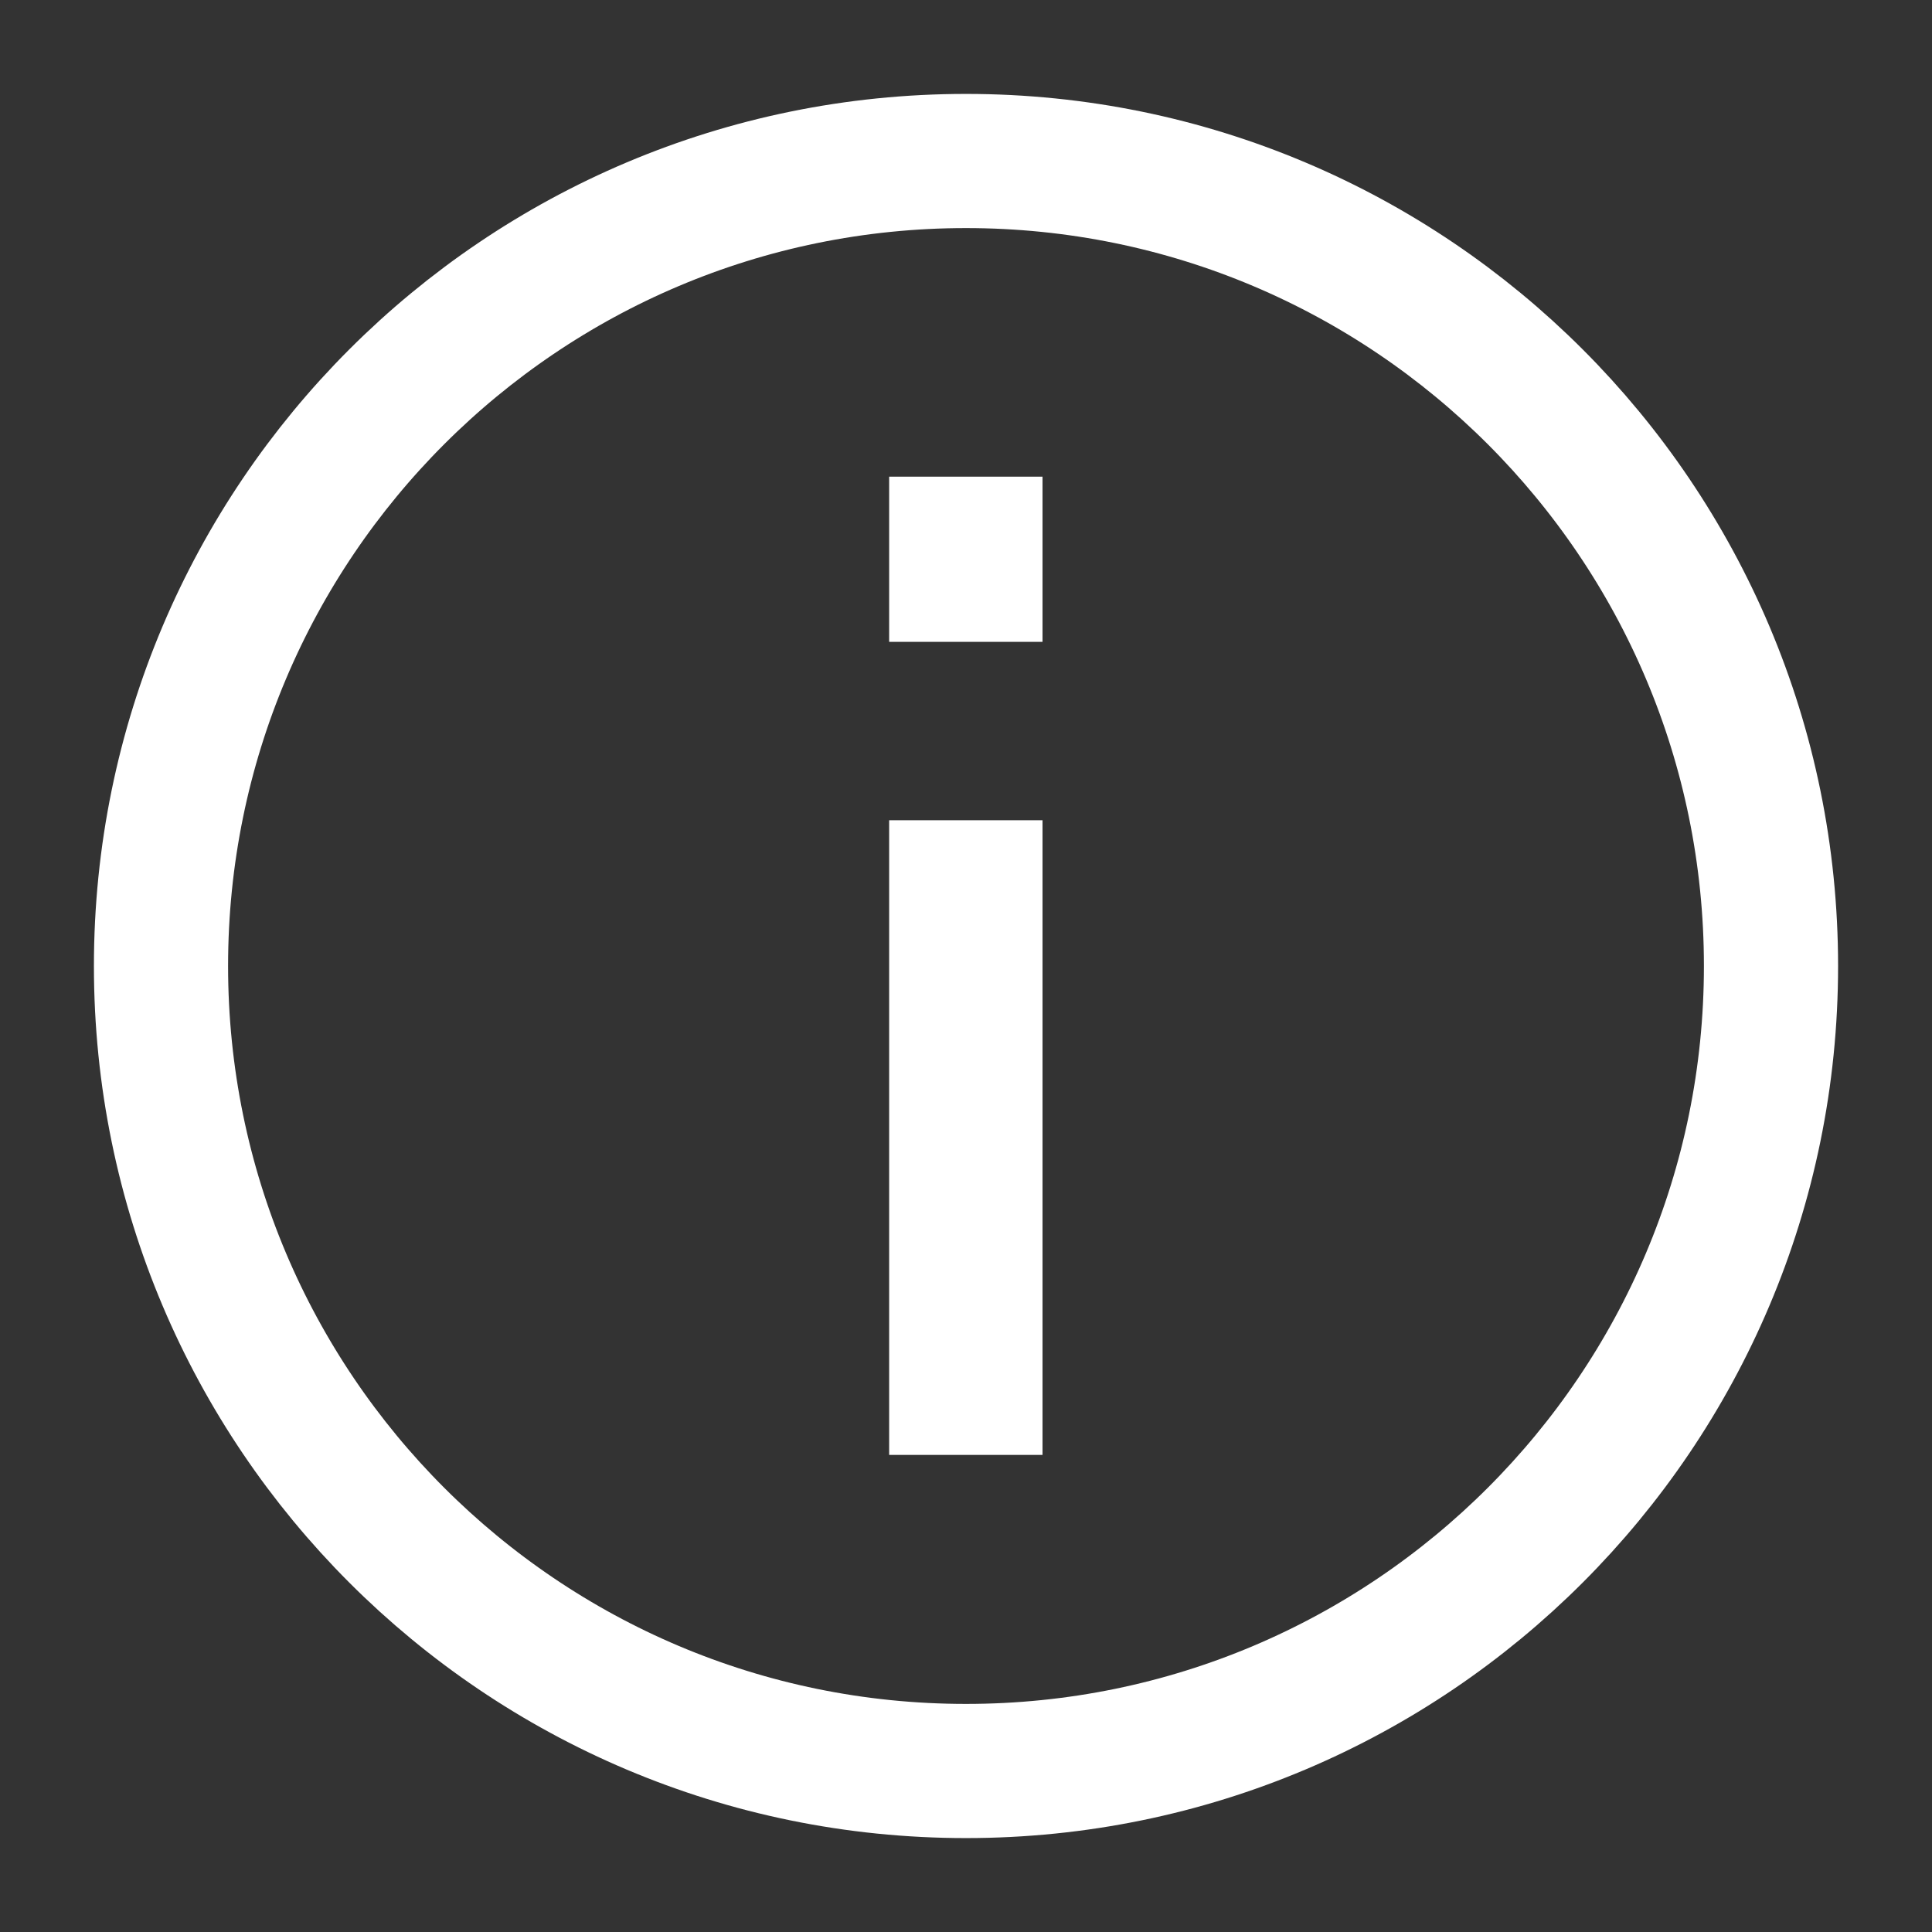
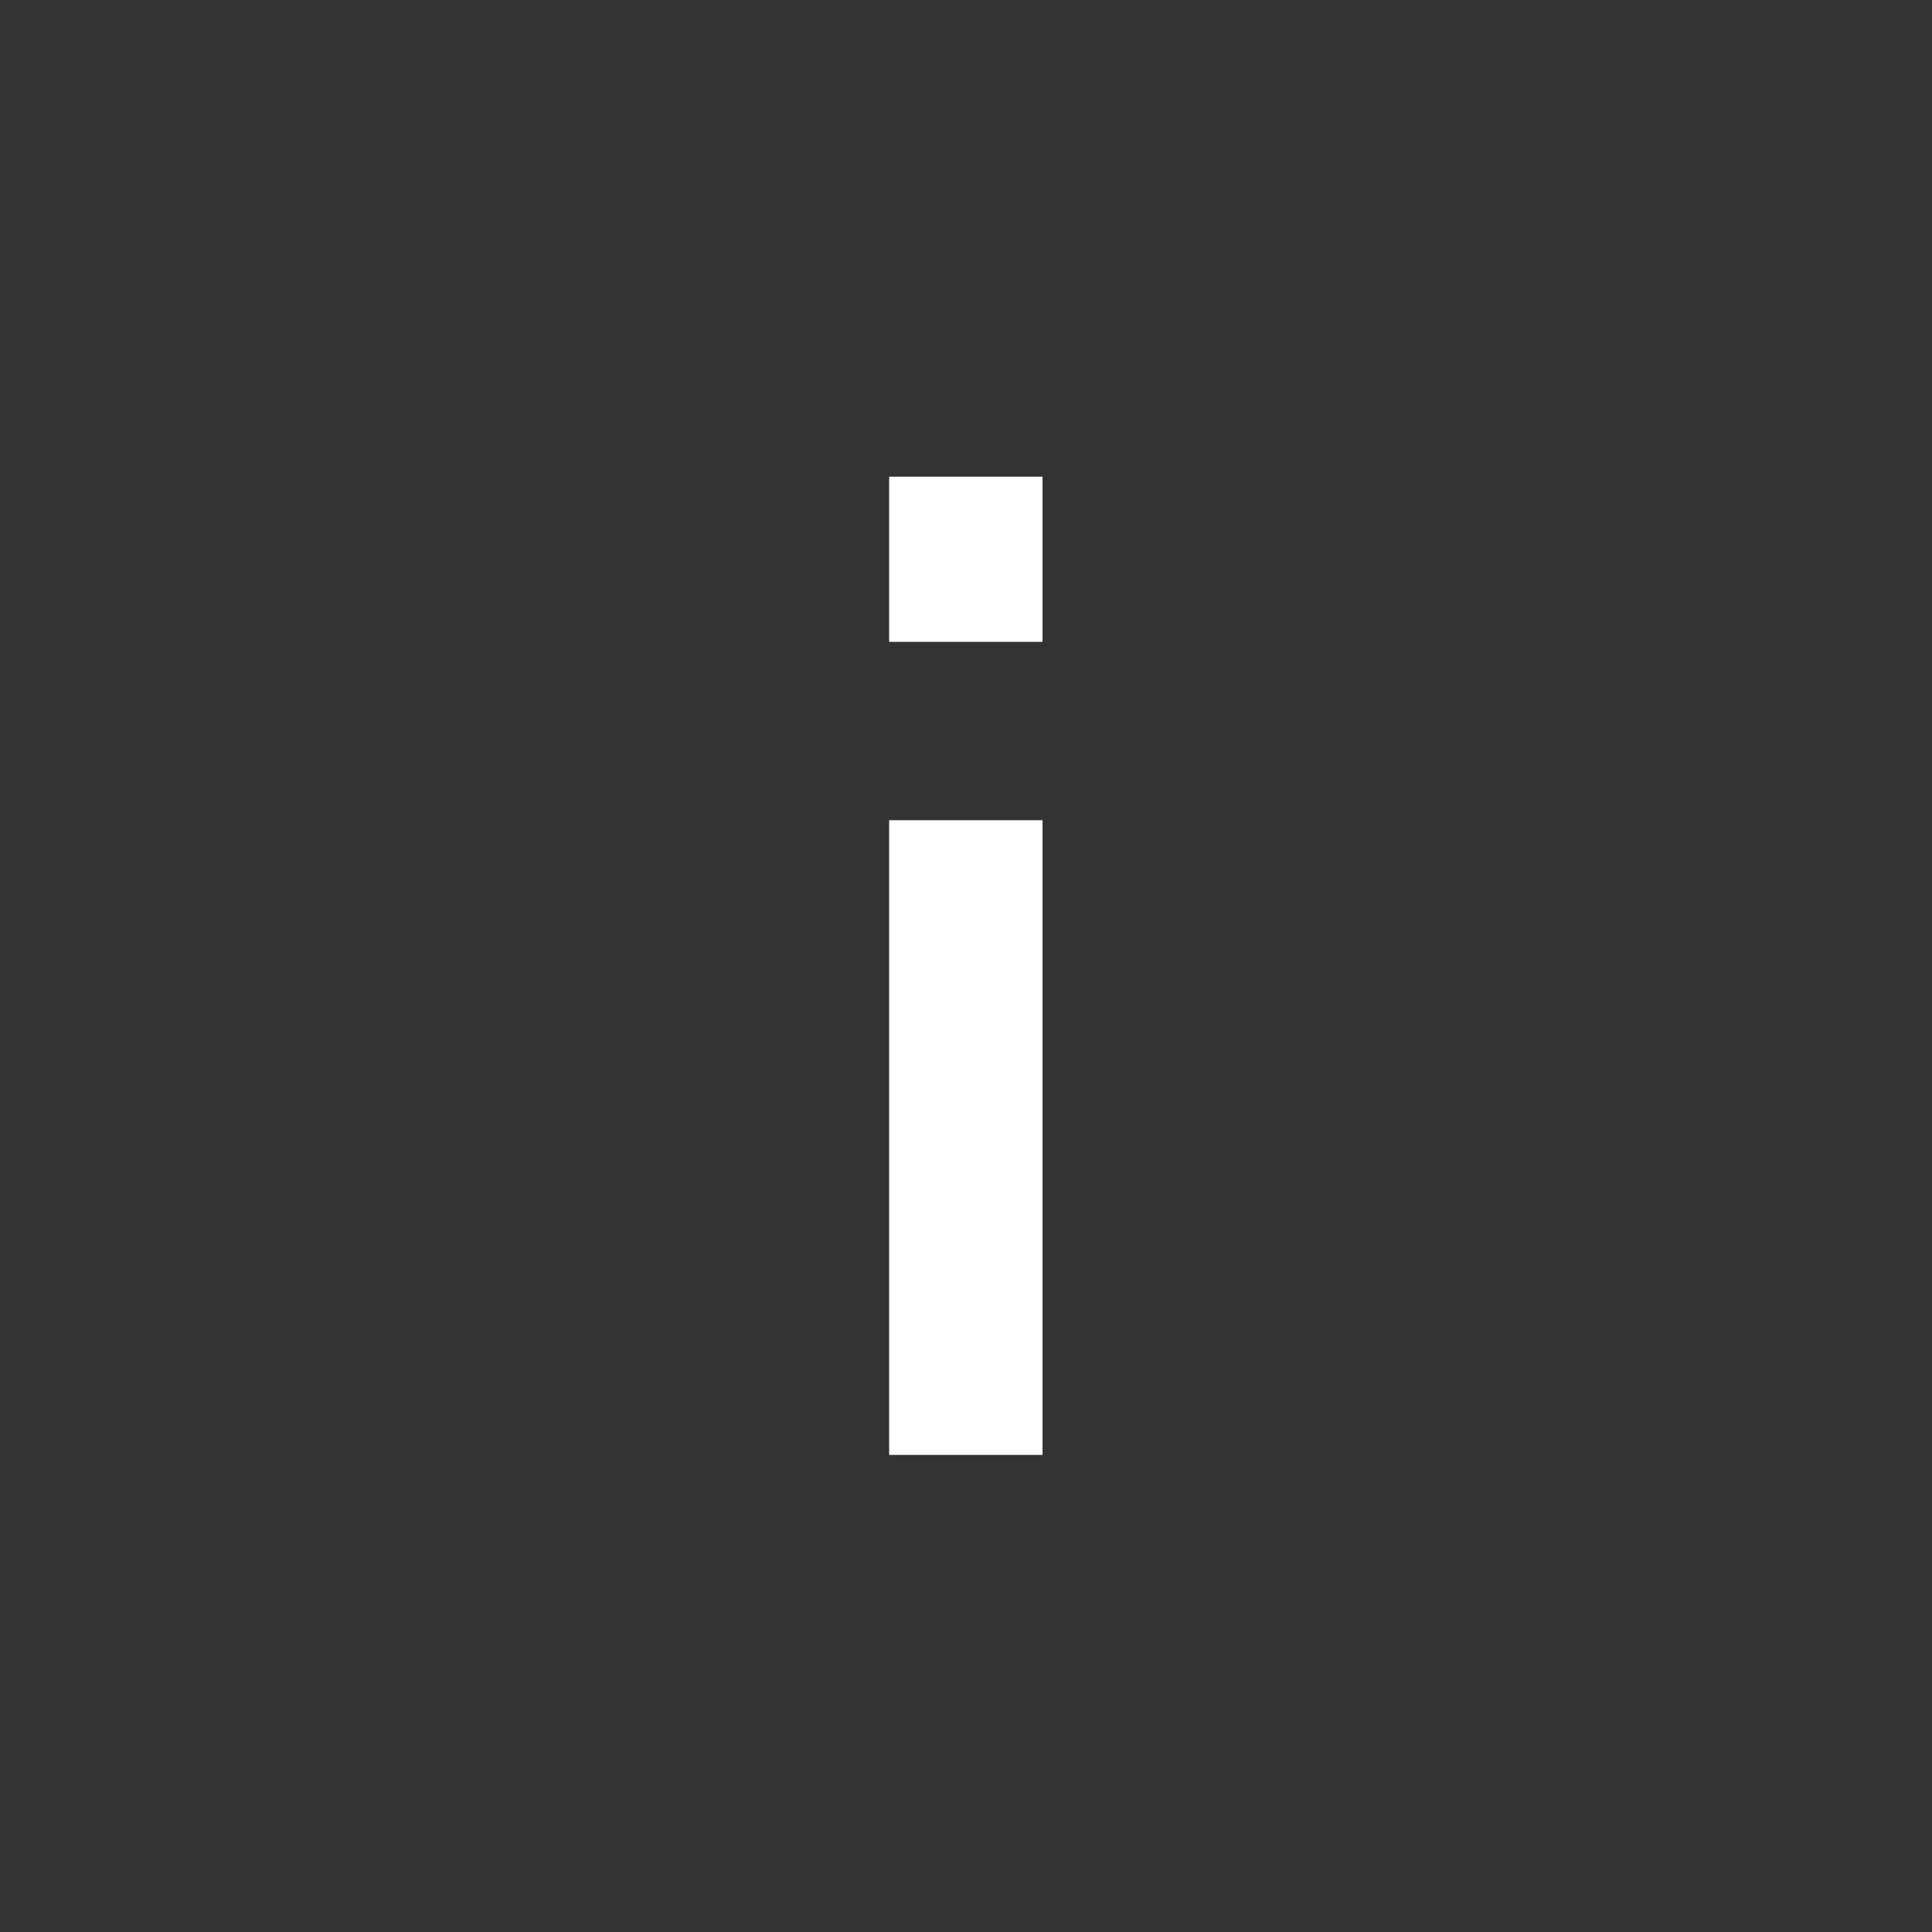
<svg xmlns="http://www.w3.org/2000/svg" width="18" height="18" viewBox="0 0 18 18" fill="none">
  <rect x="0" y="0" width="18" height="18" fill="#333333" stroke="none" />
-   <path d="M9 16.5C13.142 16.5 16.5 13.142 16.5 9C16.5 4.858 13.142 1.5 9 1.5C4.858 1.5 1.5 4.858 1.5 9C1.5 13.142 4.858 16.5 9 16.5Z" stroke="white" stroke-width="1.25" />
  <path d="M8.534 7.892H9.463V13.305H8.534V7.892ZM8.534 4.691H9.463V5.73H8.534V4.691Z" fill="white" stroke="white" stroke-width="0.5" />
</svg>